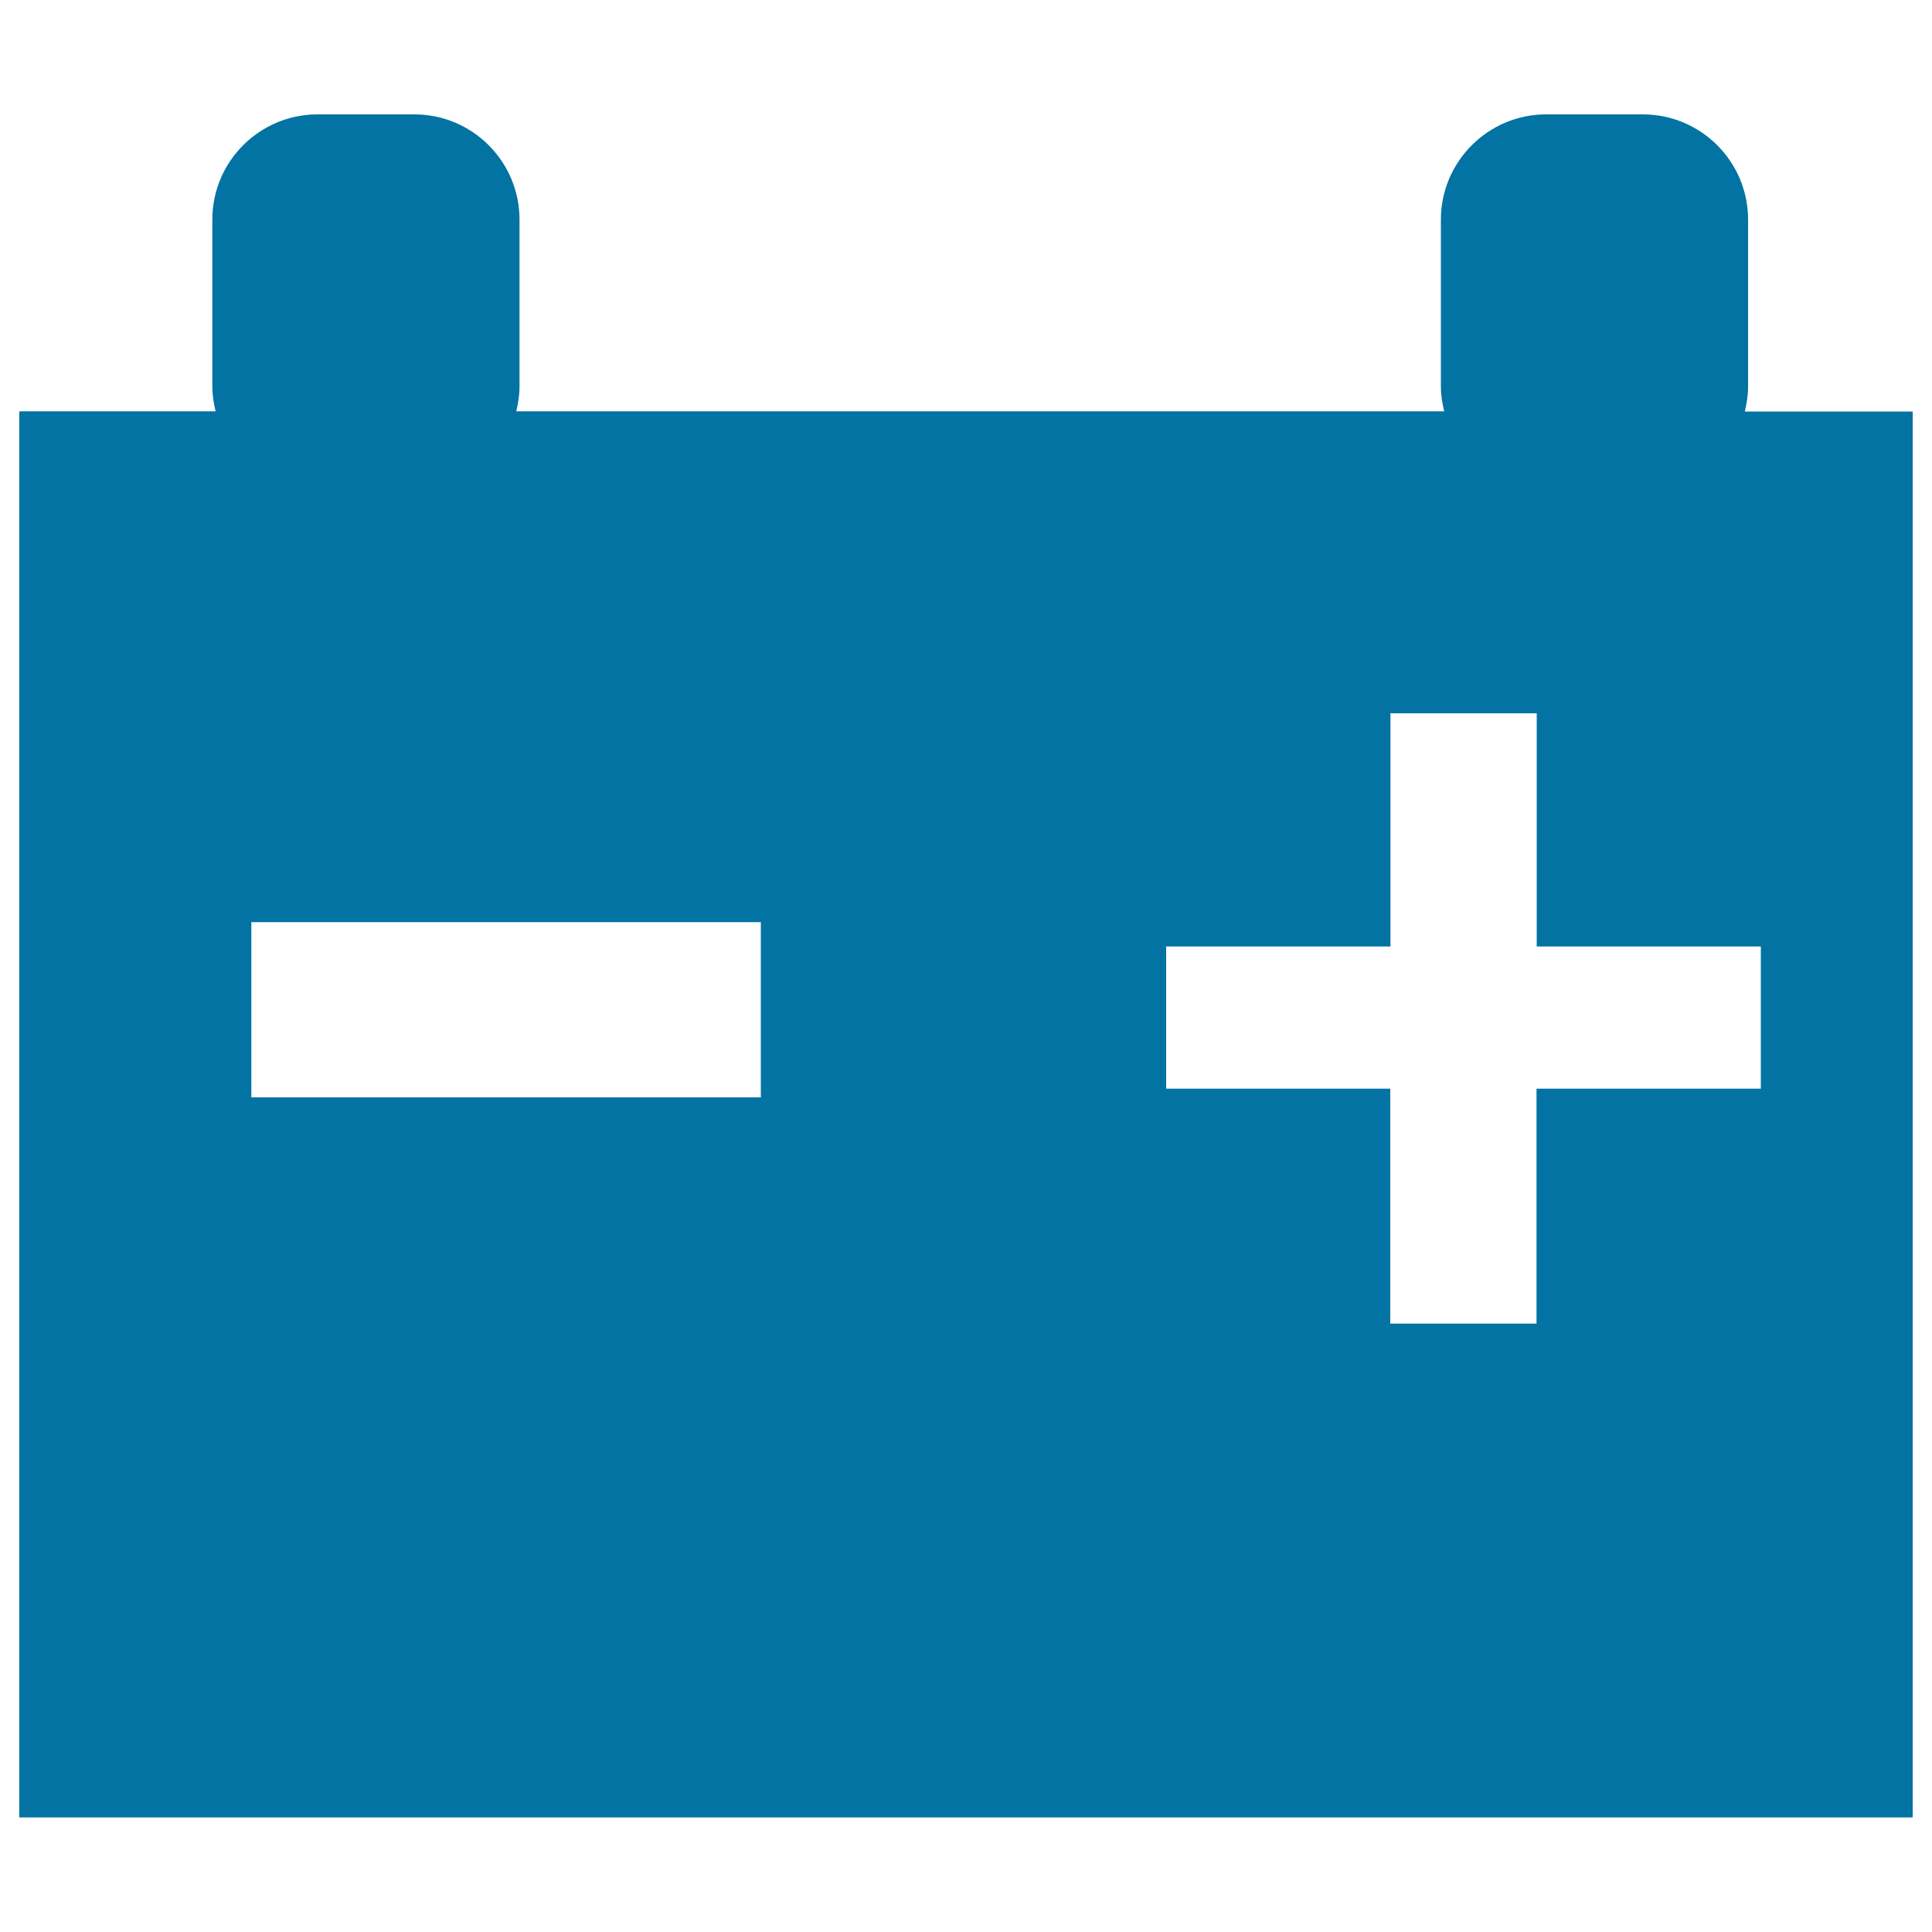
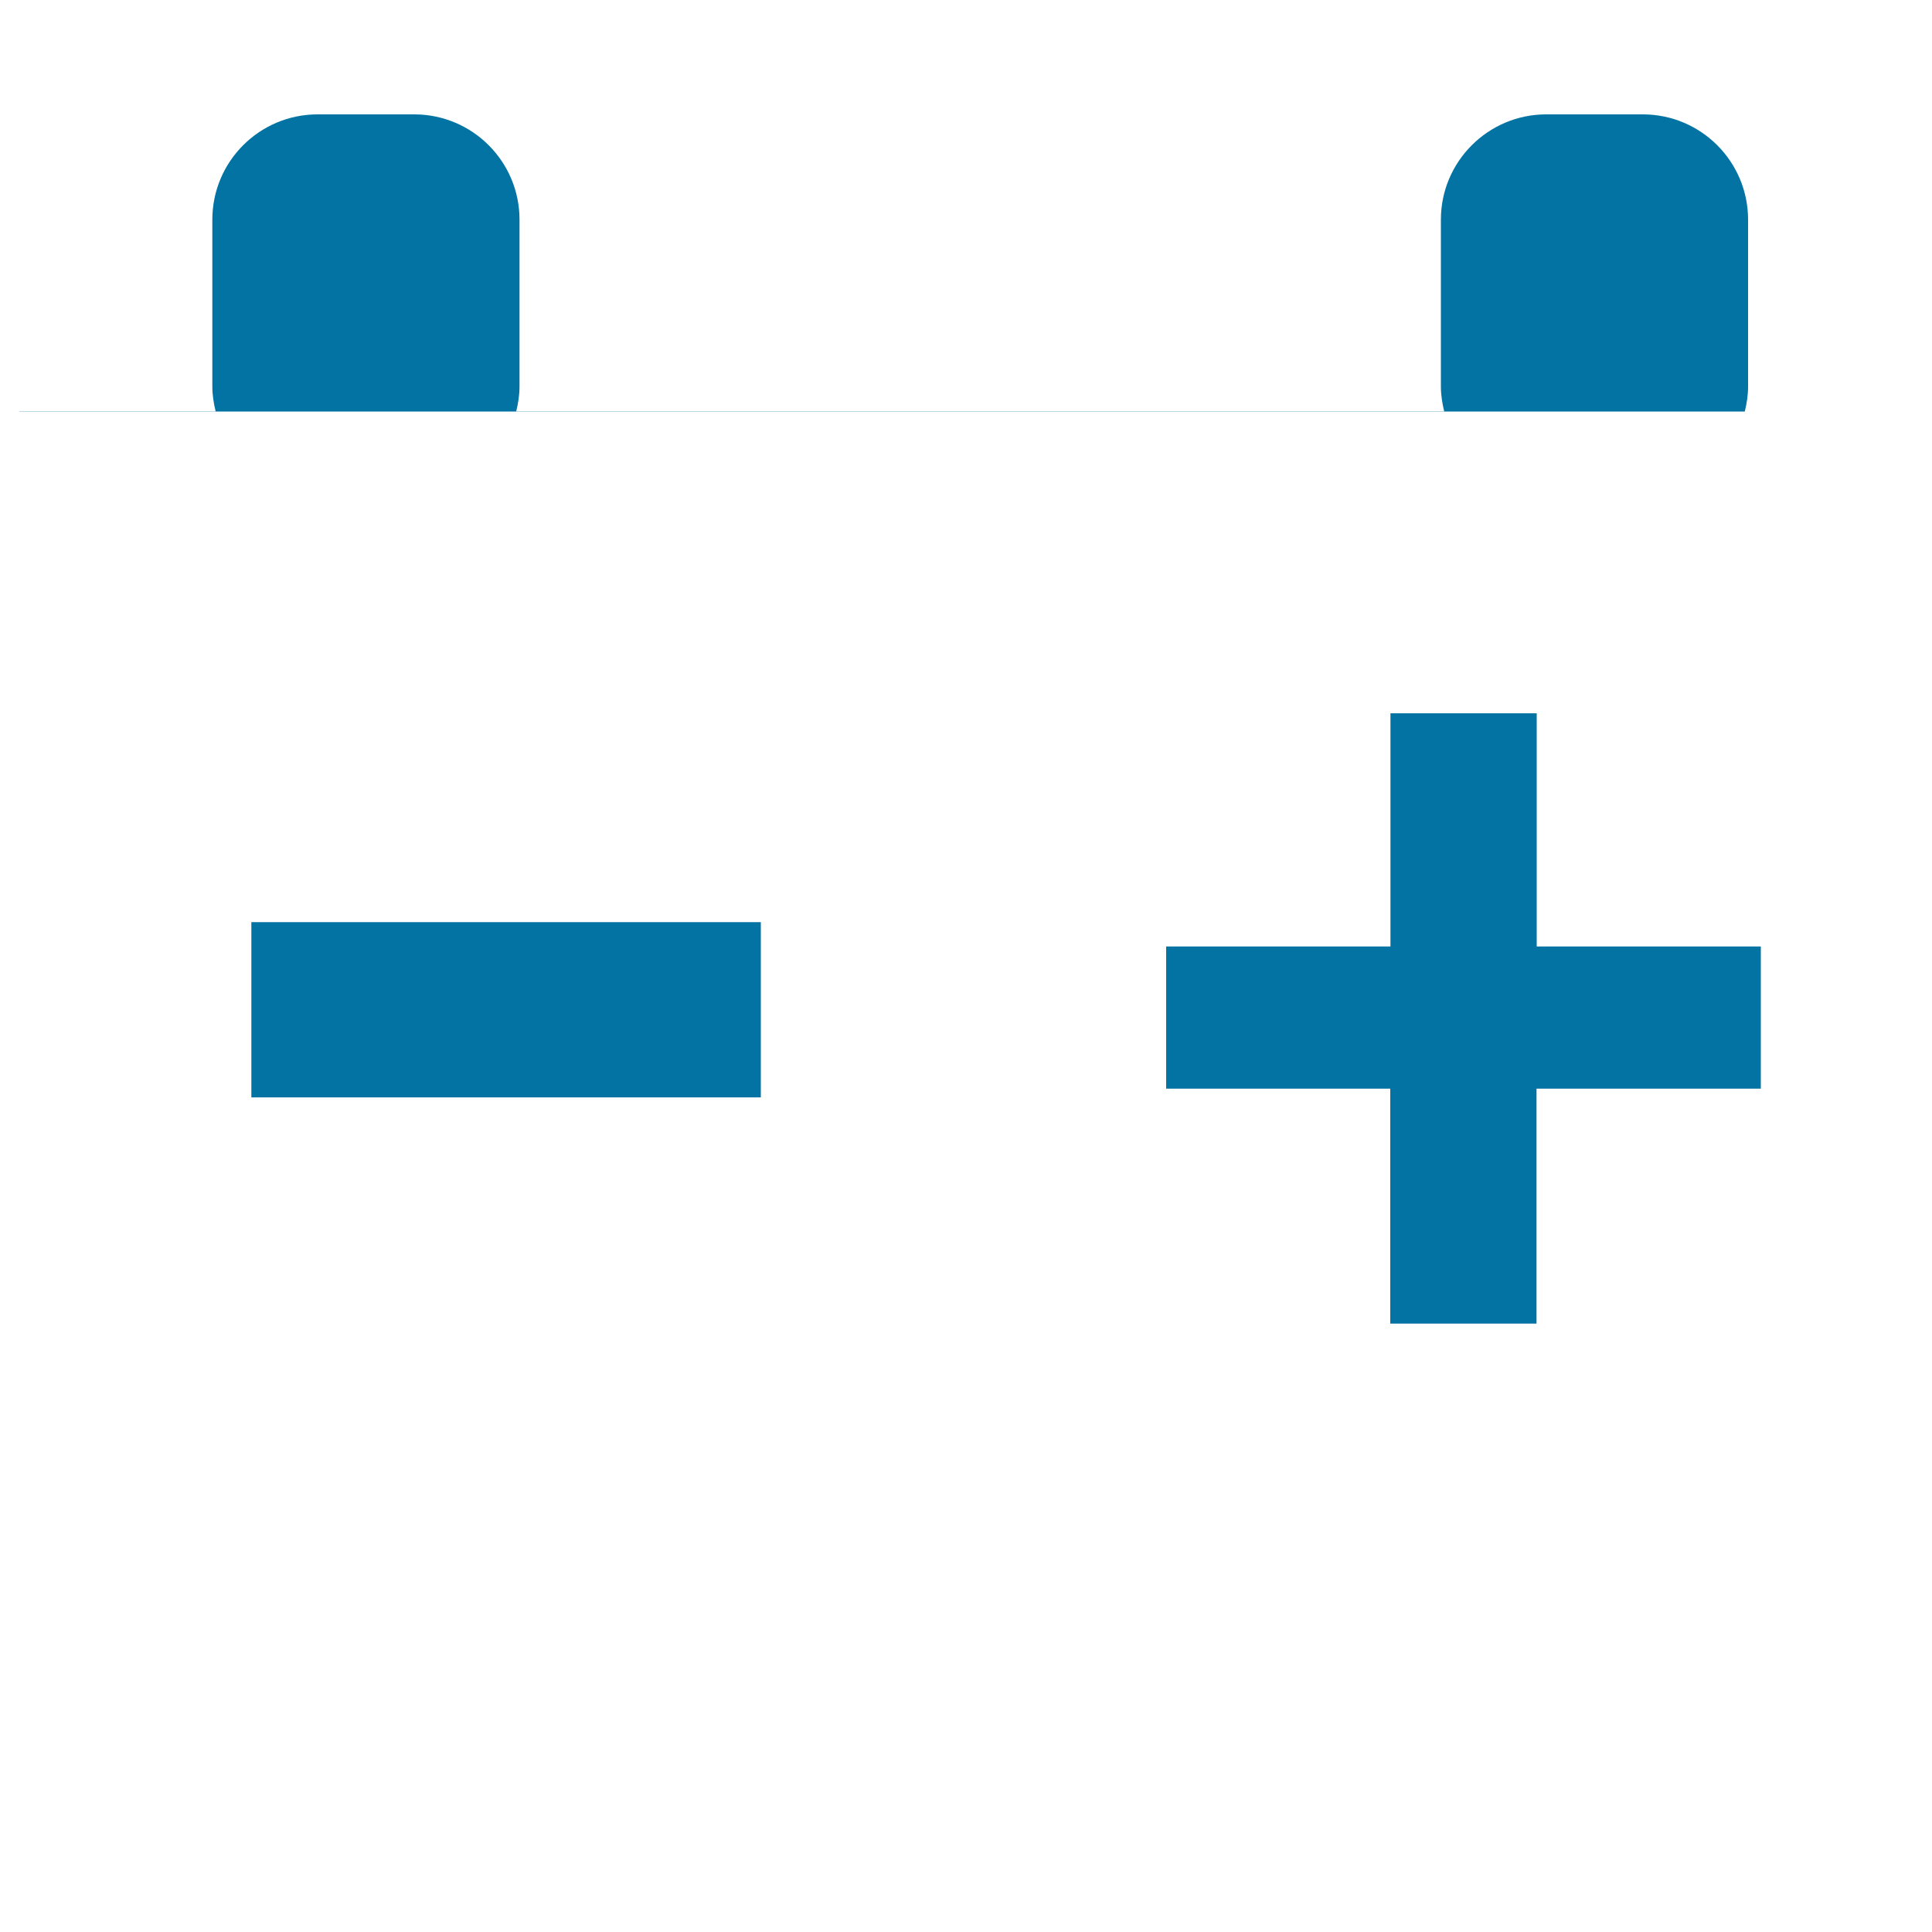
<svg xmlns="http://www.w3.org/2000/svg" viewBox="0 0 1000 1000" style="fill:#0273a2">
  <title>Car Battery svg icon</title>
  <g>
-     <path d="M903.1,213c1-4.1,1.7-8.4,1.7-12.9v-86.4c0-30.1-24.4-54.5-54.5-54.5h-50c-30,0-54.5,24.4-54.5,54.5v86.3c0,4.5,0.7,8.7,1.7,12.9H267.2c1-4.1,1.7-8.4,1.7-12.9v-86.3c0-30.1-24.4-54.5-54.5-54.5h-50c-30.1,0-54.5,24.4-54.5,54.5v86.3c0,4.5,0.7,8.7,1.7,12.9H10v727.8h980V213H903.1z M393.8,568H130.1v-90.7h263.7V568z M911.3,563.5h-116v121.6h-75.7V563.5H603.6v-73.6h116.1V369.2h75.7v120.7h116V563.5z" />
+     <path d="M903.1,213c1-4.1,1.7-8.4,1.7-12.9v-86.4c0-30.1-24.4-54.5-54.5-54.5h-50c-30,0-54.5,24.4-54.5,54.5v86.3c0,4.5,0.7,8.7,1.7,12.9H267.2c1-4.1,1.7-8.4,1.7-12.9v-86.3c0-30.1-24.4-54.5-54.5-54.5h-50c-30.1,0-54.5,24.4-54.5,54.5v86.3c0,4.5,0.7,8.7,1.7,12.9H10v727.8V213H903.1z M393.8,568H130.1v-90.7h263.7V568z M911.3,563.5h-116v121.6h-75.7V563.5H603.6v-73.6h116.1V369.2h75.7v120.7h116V563.5z" />
  </g>
</svg>